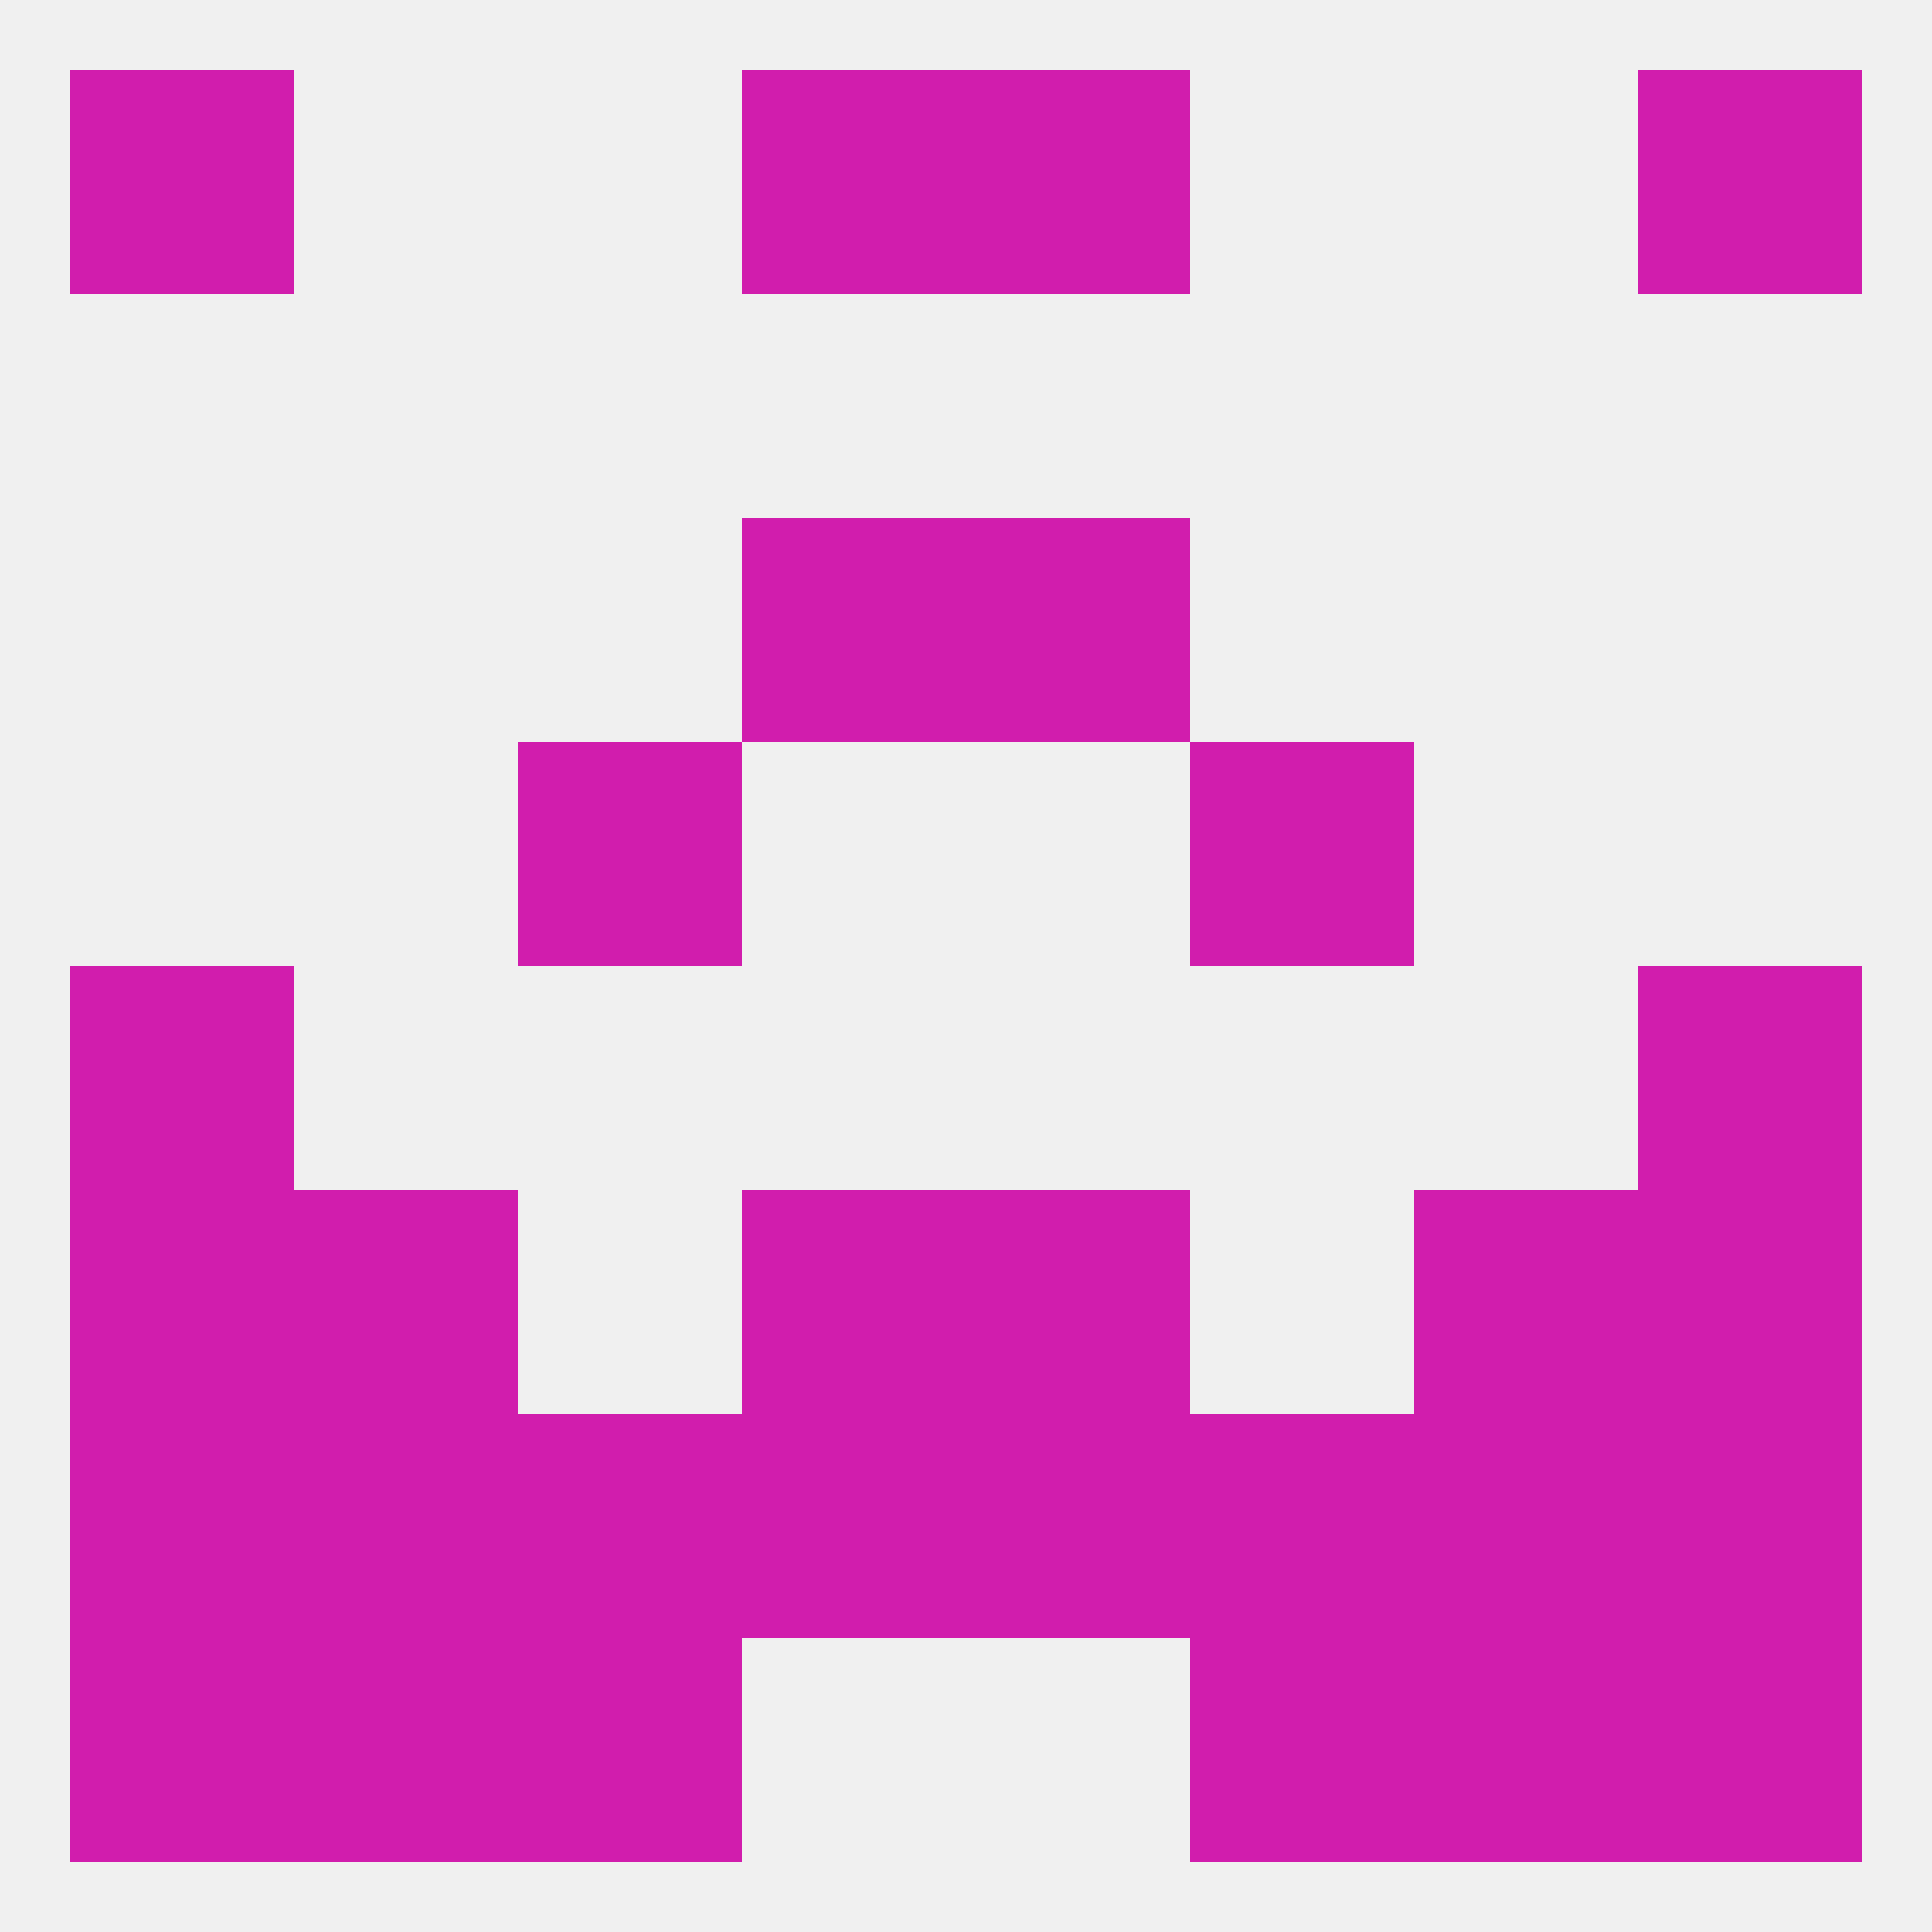
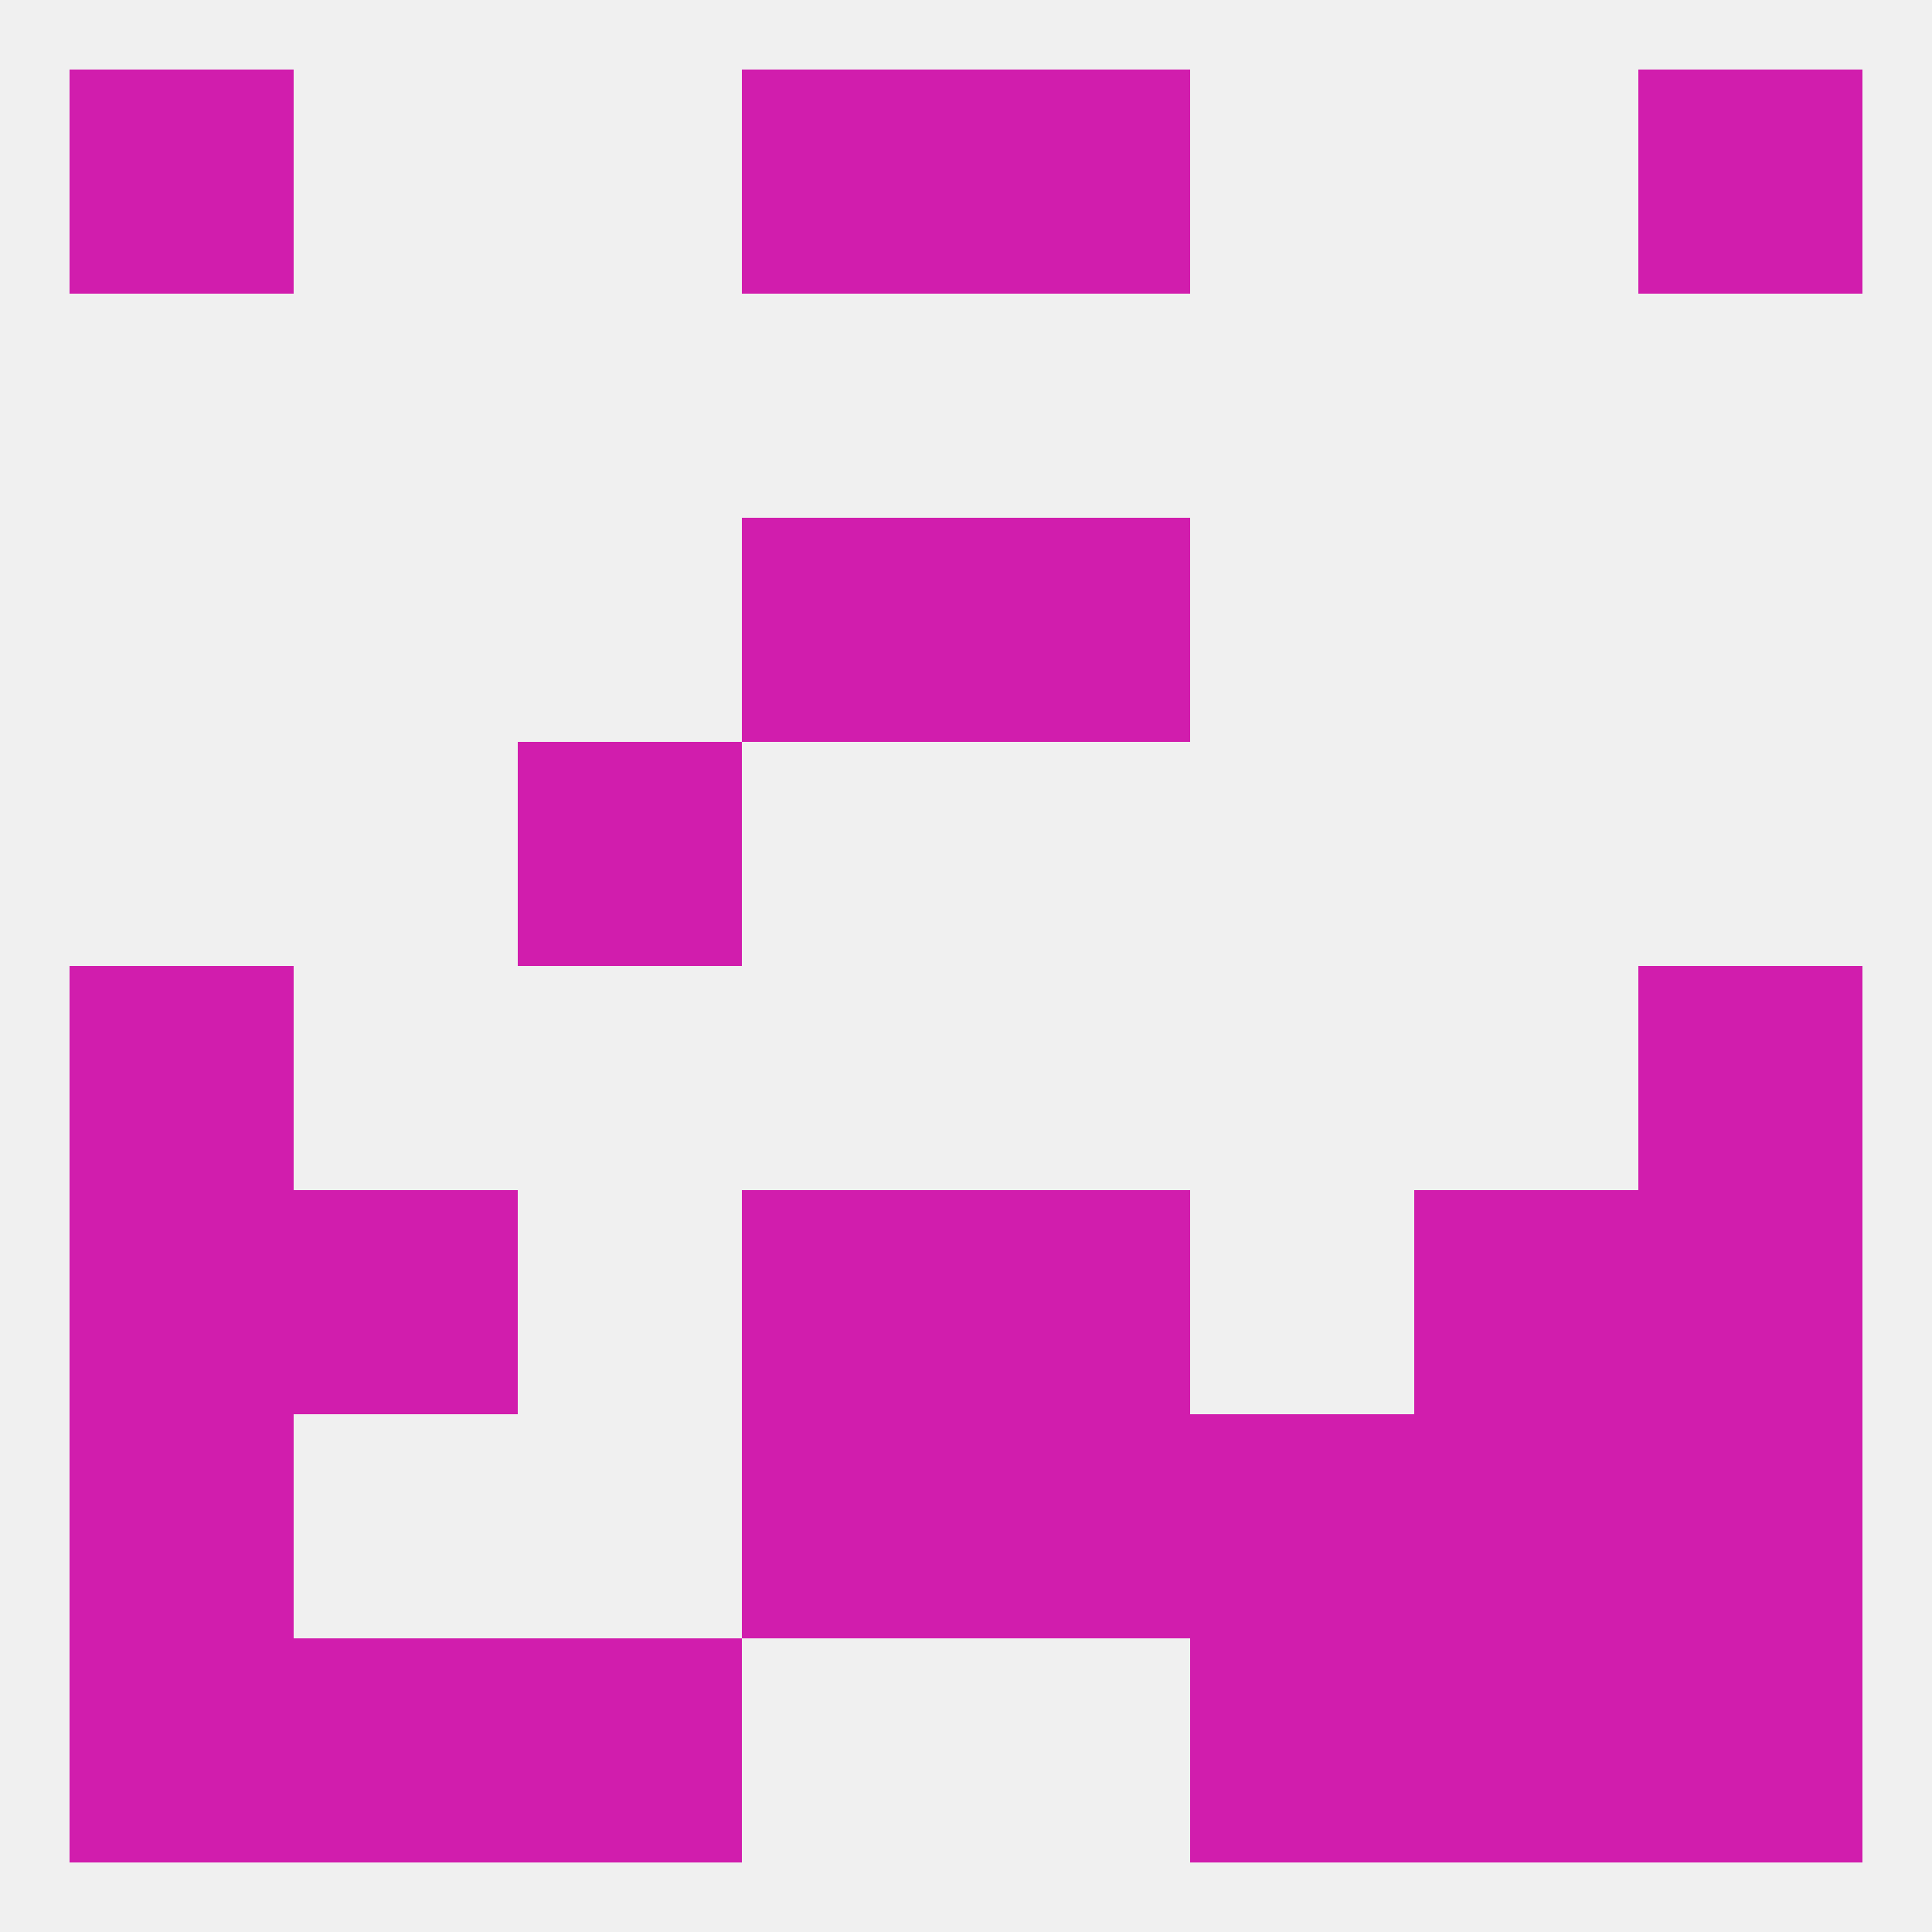
<svg xmlns="http://www.w3.org/2000/svg" version="1.1" baseprofile="full" width="250" height="250" viewBox="0 0 250 250">
  <rect width="100%" height="100%" fill="rgba(240,240,240,255)" />
  <rect x="9" y="125" width="29" height="29" fill="rgba(209,29,173,255)" />
  <rect x="212" y="125" width="29" height="29" fill="rgba(209,29,173,255)" />
  <rect x="38" y="154" width="29" height="29" fill="rgba(209,29,173,255)" />
  <rect x="183" y="154" width="29" height="29" fill="rgba(209,29,173,255)" />
  <rect x="96" y="154" width="29" height="29" fill="rgba(209,29,173,255)" />
  <rect x="125" y="154" width="29" height="29" fill="rgba(209,29,173,255)" />
  <rect x="9" y="154" width="29" height="29" fill="rgba(209,29,173,255)" />
  <rect x="212" y="154" width="29" height="29" fill="rgba(209,29,173,255)" />
  <rect x="96" y="183" width="29" height="29" fill="rgba(209,29,173,255)" />
-   <rect x="67" y="183" width="29" height="29" fill="rgba(209,29,173,255)" />
  <rect x="9" y="183" width="29" height="29" fill="rgba(209,29,173,255)" />
  <rect x="125" y="183" width="29" height="29" fill="rgba(209,29,173,255)" />
  <rect x="154" y="183" width="29" height="29" fill="rgba(209,29,173,255)" />
-   <rect x="38" y="183" width="29" height="29" fill="rgba(209,29,173,255)" />
  <rect x="183" y="183" width="29" height="29" fill="rgba(209,29,173,255)" />
  <rect x="212" y="183" width="29" height="29" fill="rgba(209,29,173,255)" />
  <rect x="9" y="212" width="29" height="29" fill="rgba(209,29,173,255)" />
  <rect x="212" y="212" width="29" height="29" fill="rgba(209,29,173,255)" />
  <rect x="38" y="212" width="29" height="29" fill="rgba(209,29,173,255)" />
  <rect x="183" y="212" width="29" height="29" fill="rgba(209,29,173,255)" />
  <rect x="67" y="212" width="29" height="29" fill="rgba(209,29,173,255)" />
  <rect x="154" y="212" width="29" height="29" fill="rgba(209,29,173,255)" />
  <rect x="125" y="9" width="29" height="29" fill="rgba(209,29,173,255)" />
  <rect x="9" y="9" width="29" height="29" fill="rgba(209,29,173,255)" />
  <rect x="212" y="9" width="29" height="29" fill="rgba(209,29,173,255)" />
  <rect x="96" y="9" width="29" height="29" fill="rgba(209,29,173,255)" />
  <rect x="96" y="67" width="29" height="29" fill="rgba(209,29,173,255)" />
  <rect x="125" y="67" width="29" height="29" fill="rgba(209,29,173,255)" />
  <rect x="67" y="96" width="29" height="29" fill="rgba(209,29,173,255)" />
-   <rect x="154" y="96" width="29" height="29" fill="rgba(209,29,173,255)" />
</svg>